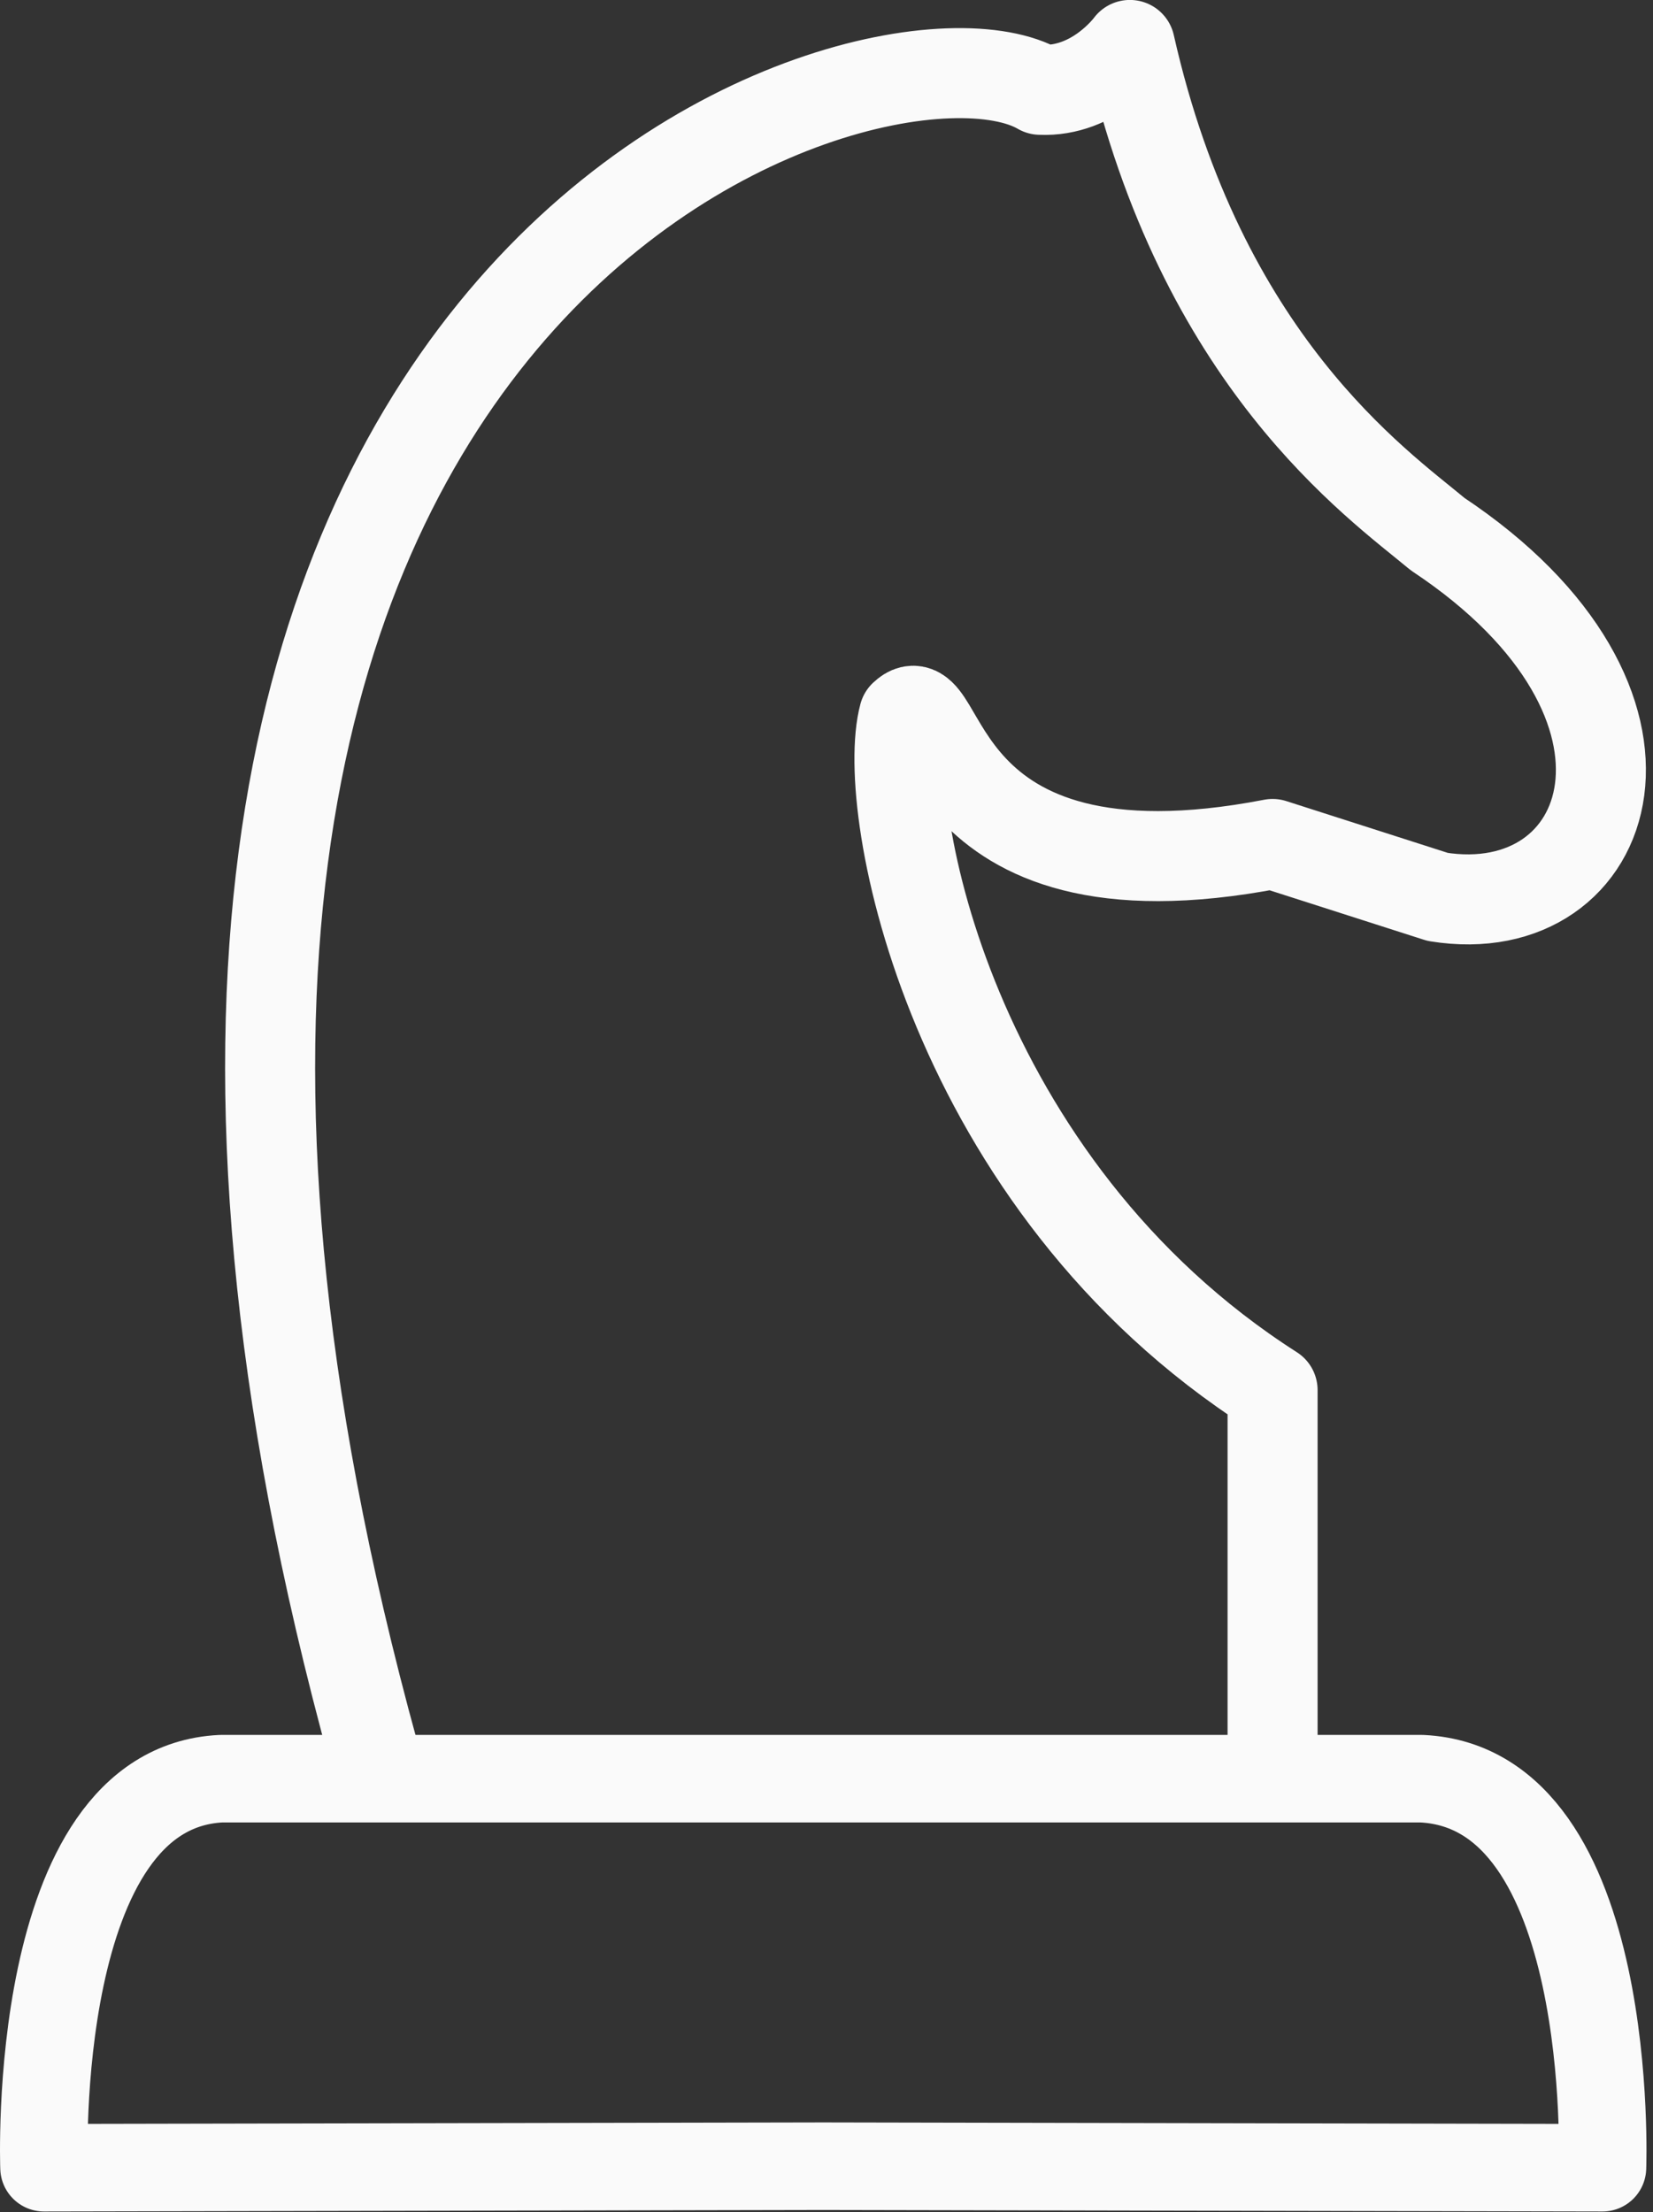
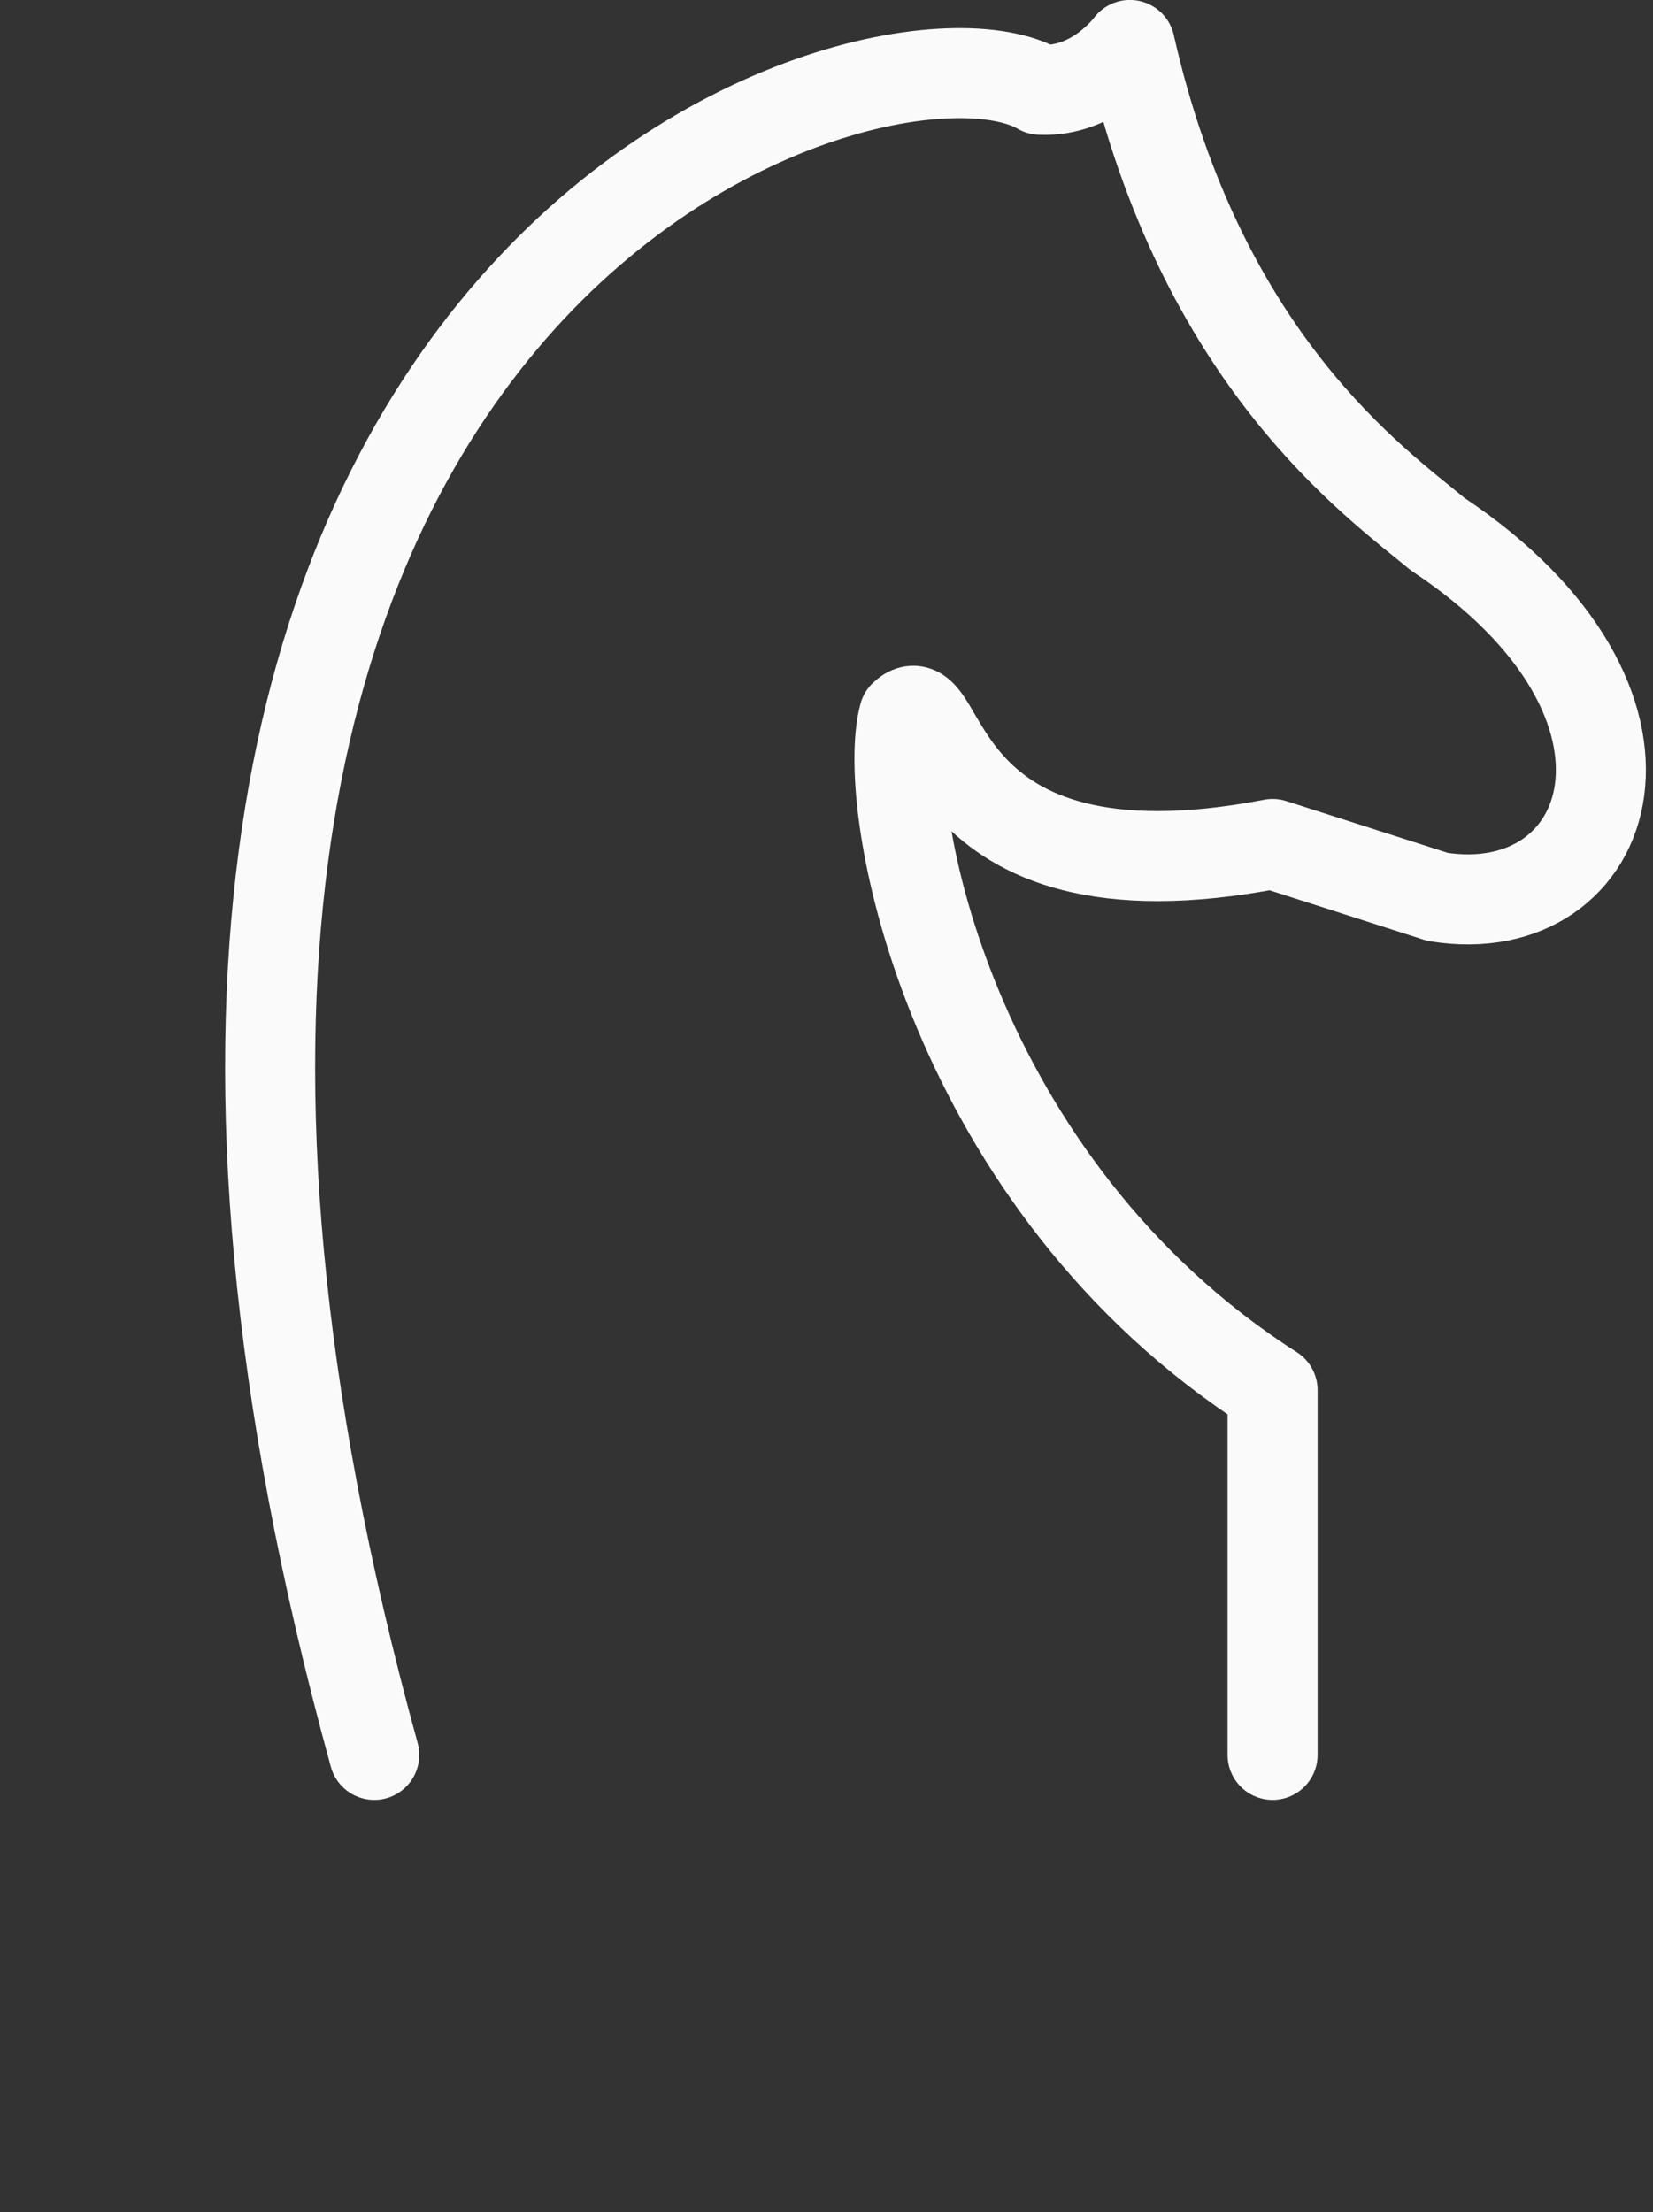
<svg xmlns="http://www.w3.org/2000/svg" width="139px" height="186px" viewBox="0 0 139 186" version="1.1">
  <rect x="0" y="0" width="139" height="186" fill="#333333" stroke="none" />
  <g id="mss-logo" transform="matrix(-1 0 0 1 134.771 3.78)">
-     <path d="M65.24 178.35L131.07 178.48C131.07 178.48 132.28 146.58 116.2 145.77L15.2 145.77C-1.2 146.58 0.02 178.48 0.02 178.48L65.85 178.35" id="Shape" fill="none" stroke="#FAFAFA" stroke-width="7.36" stroke-linecap="round" stroke-linejoin="round" />
    <path d="M27.76 143.77L27.76 113.1C54.84 95.79 60.84 64.1 58.76 56.38C55.16 52.95 57.08 72.84 27.76 67.18L13.88 71.63C-1.02 74.03 -7.54 55.35 13.88 41.13C19.02 36.85 33.76 26.56 39.76 0C39.76 0 42.67 4 47.3 3.77C61.01 -4.23 137.6 19.37 103.3 143.77" id="Shape" fill="none" stroke="#FAFAFA" stroke-width="7.57" stroke-linecap="round" stroke-linejoin="round" />
  </g>
</svg>